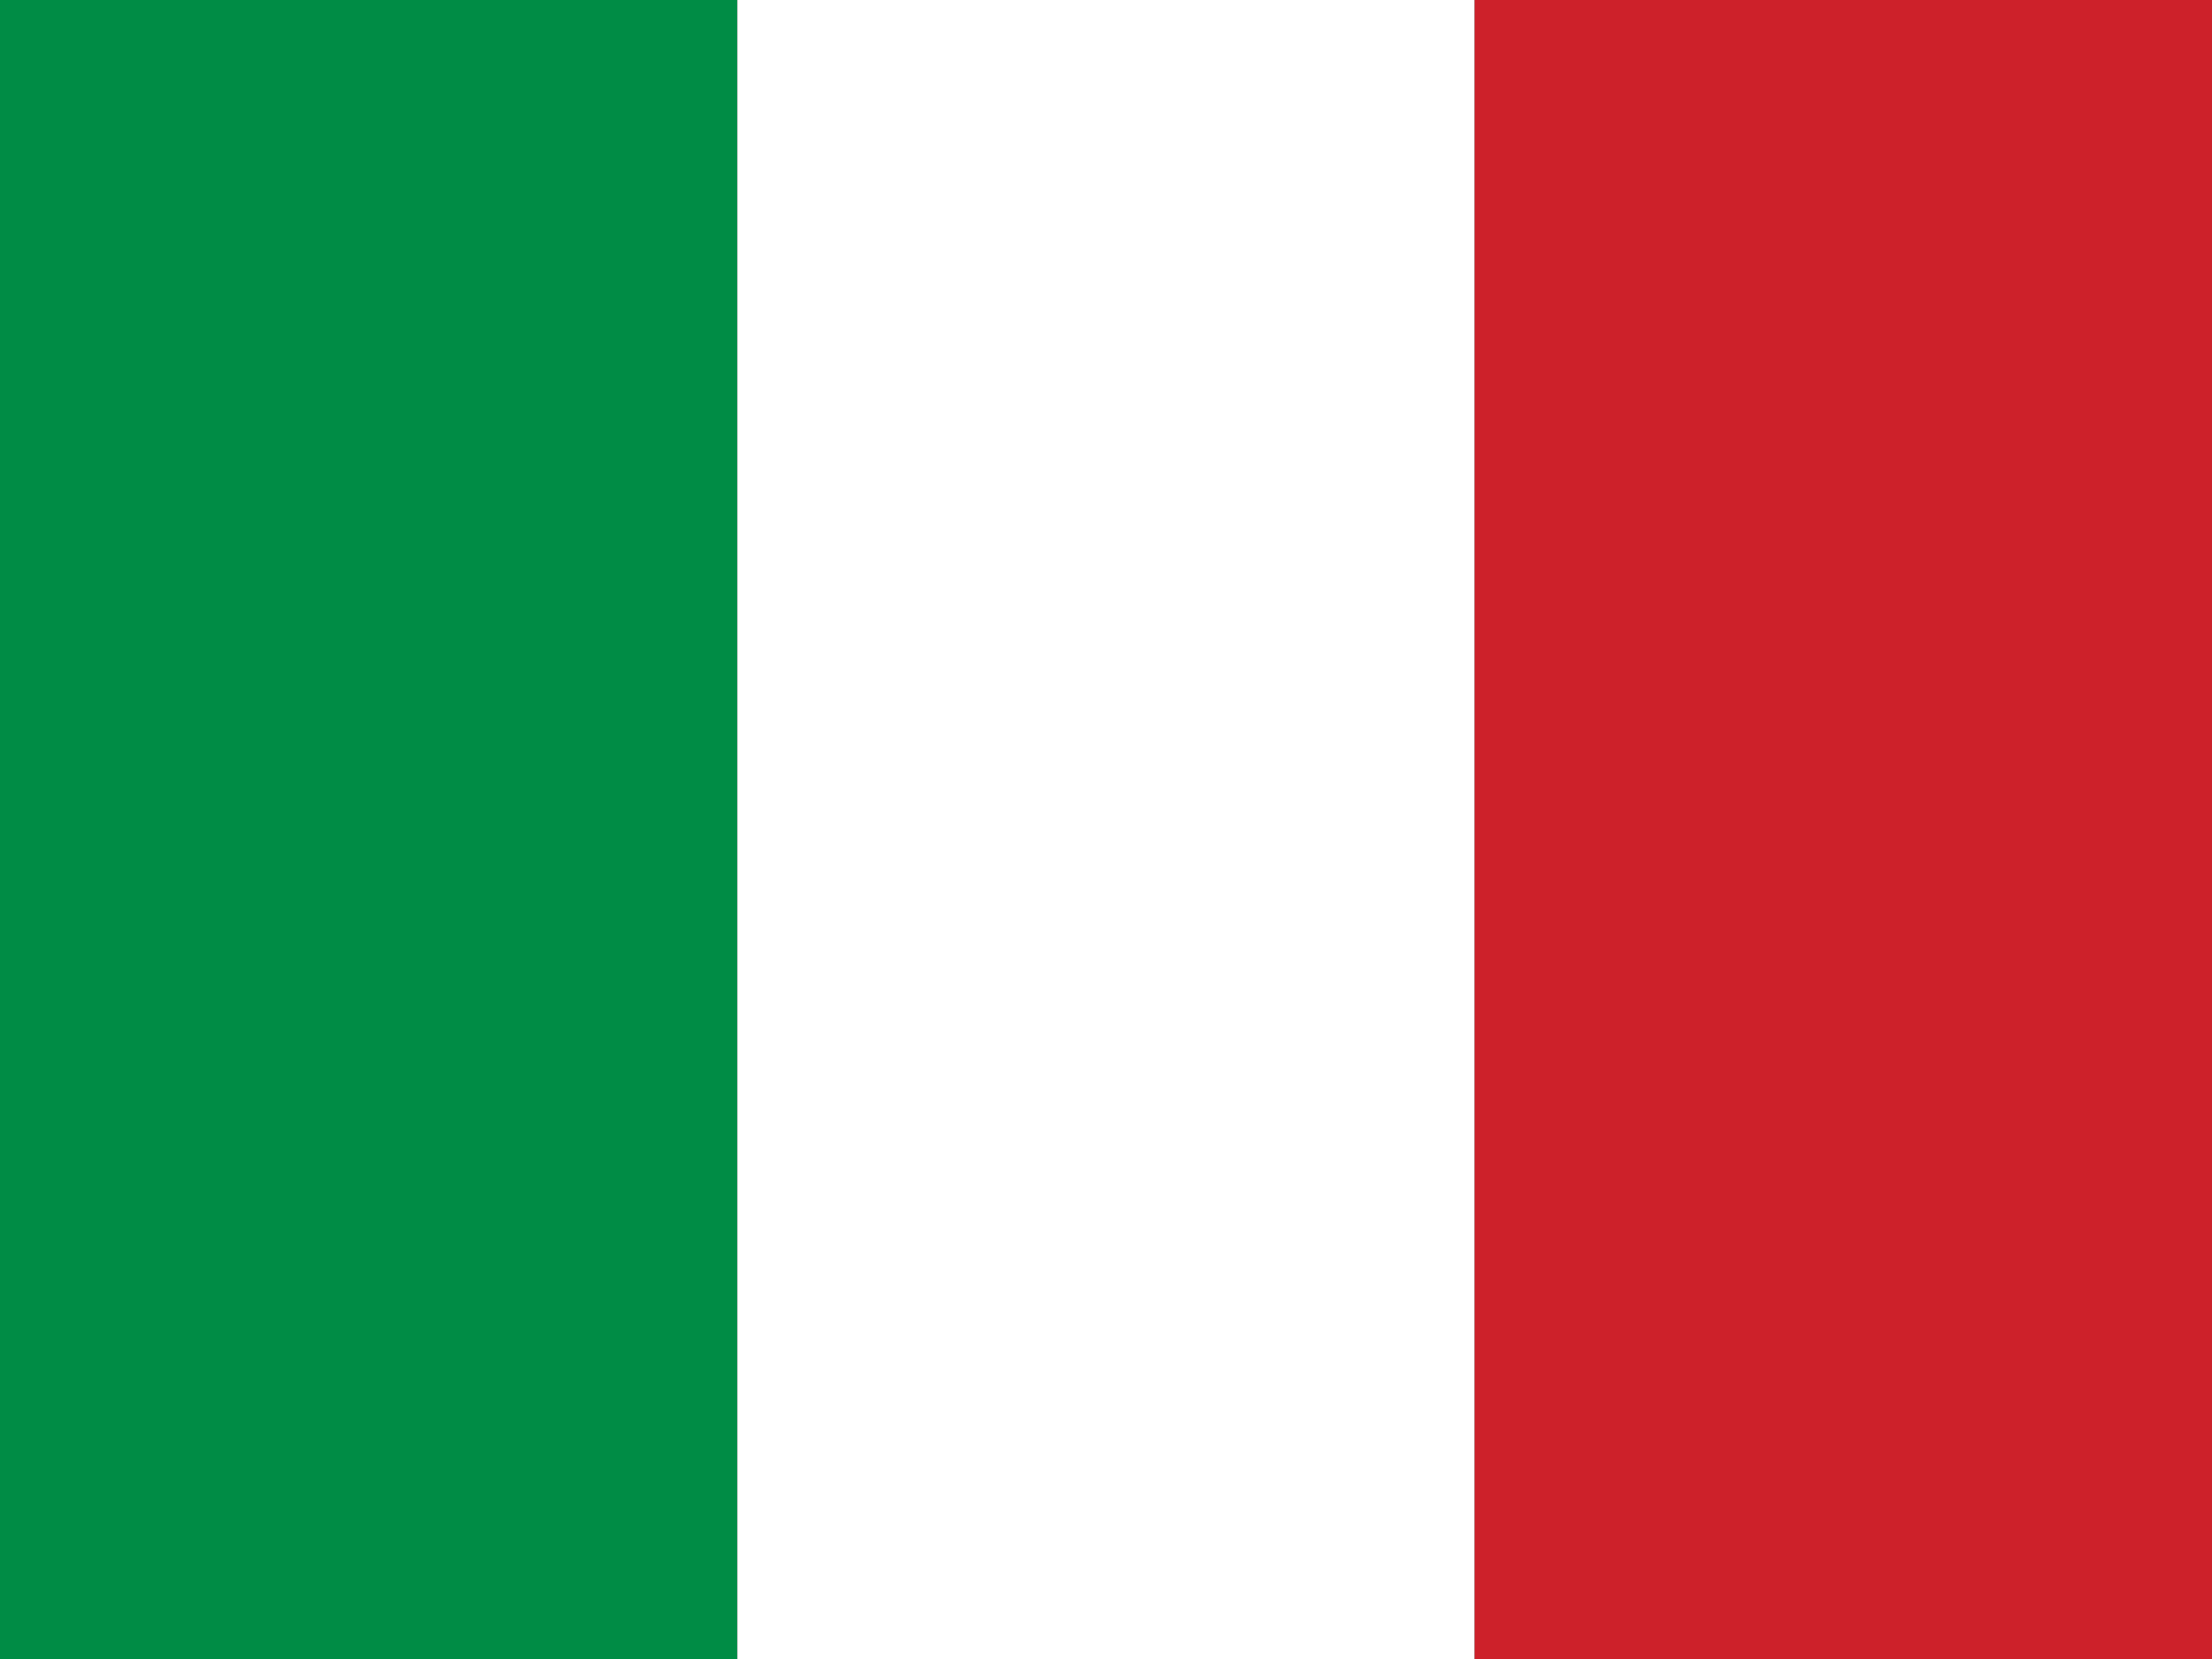
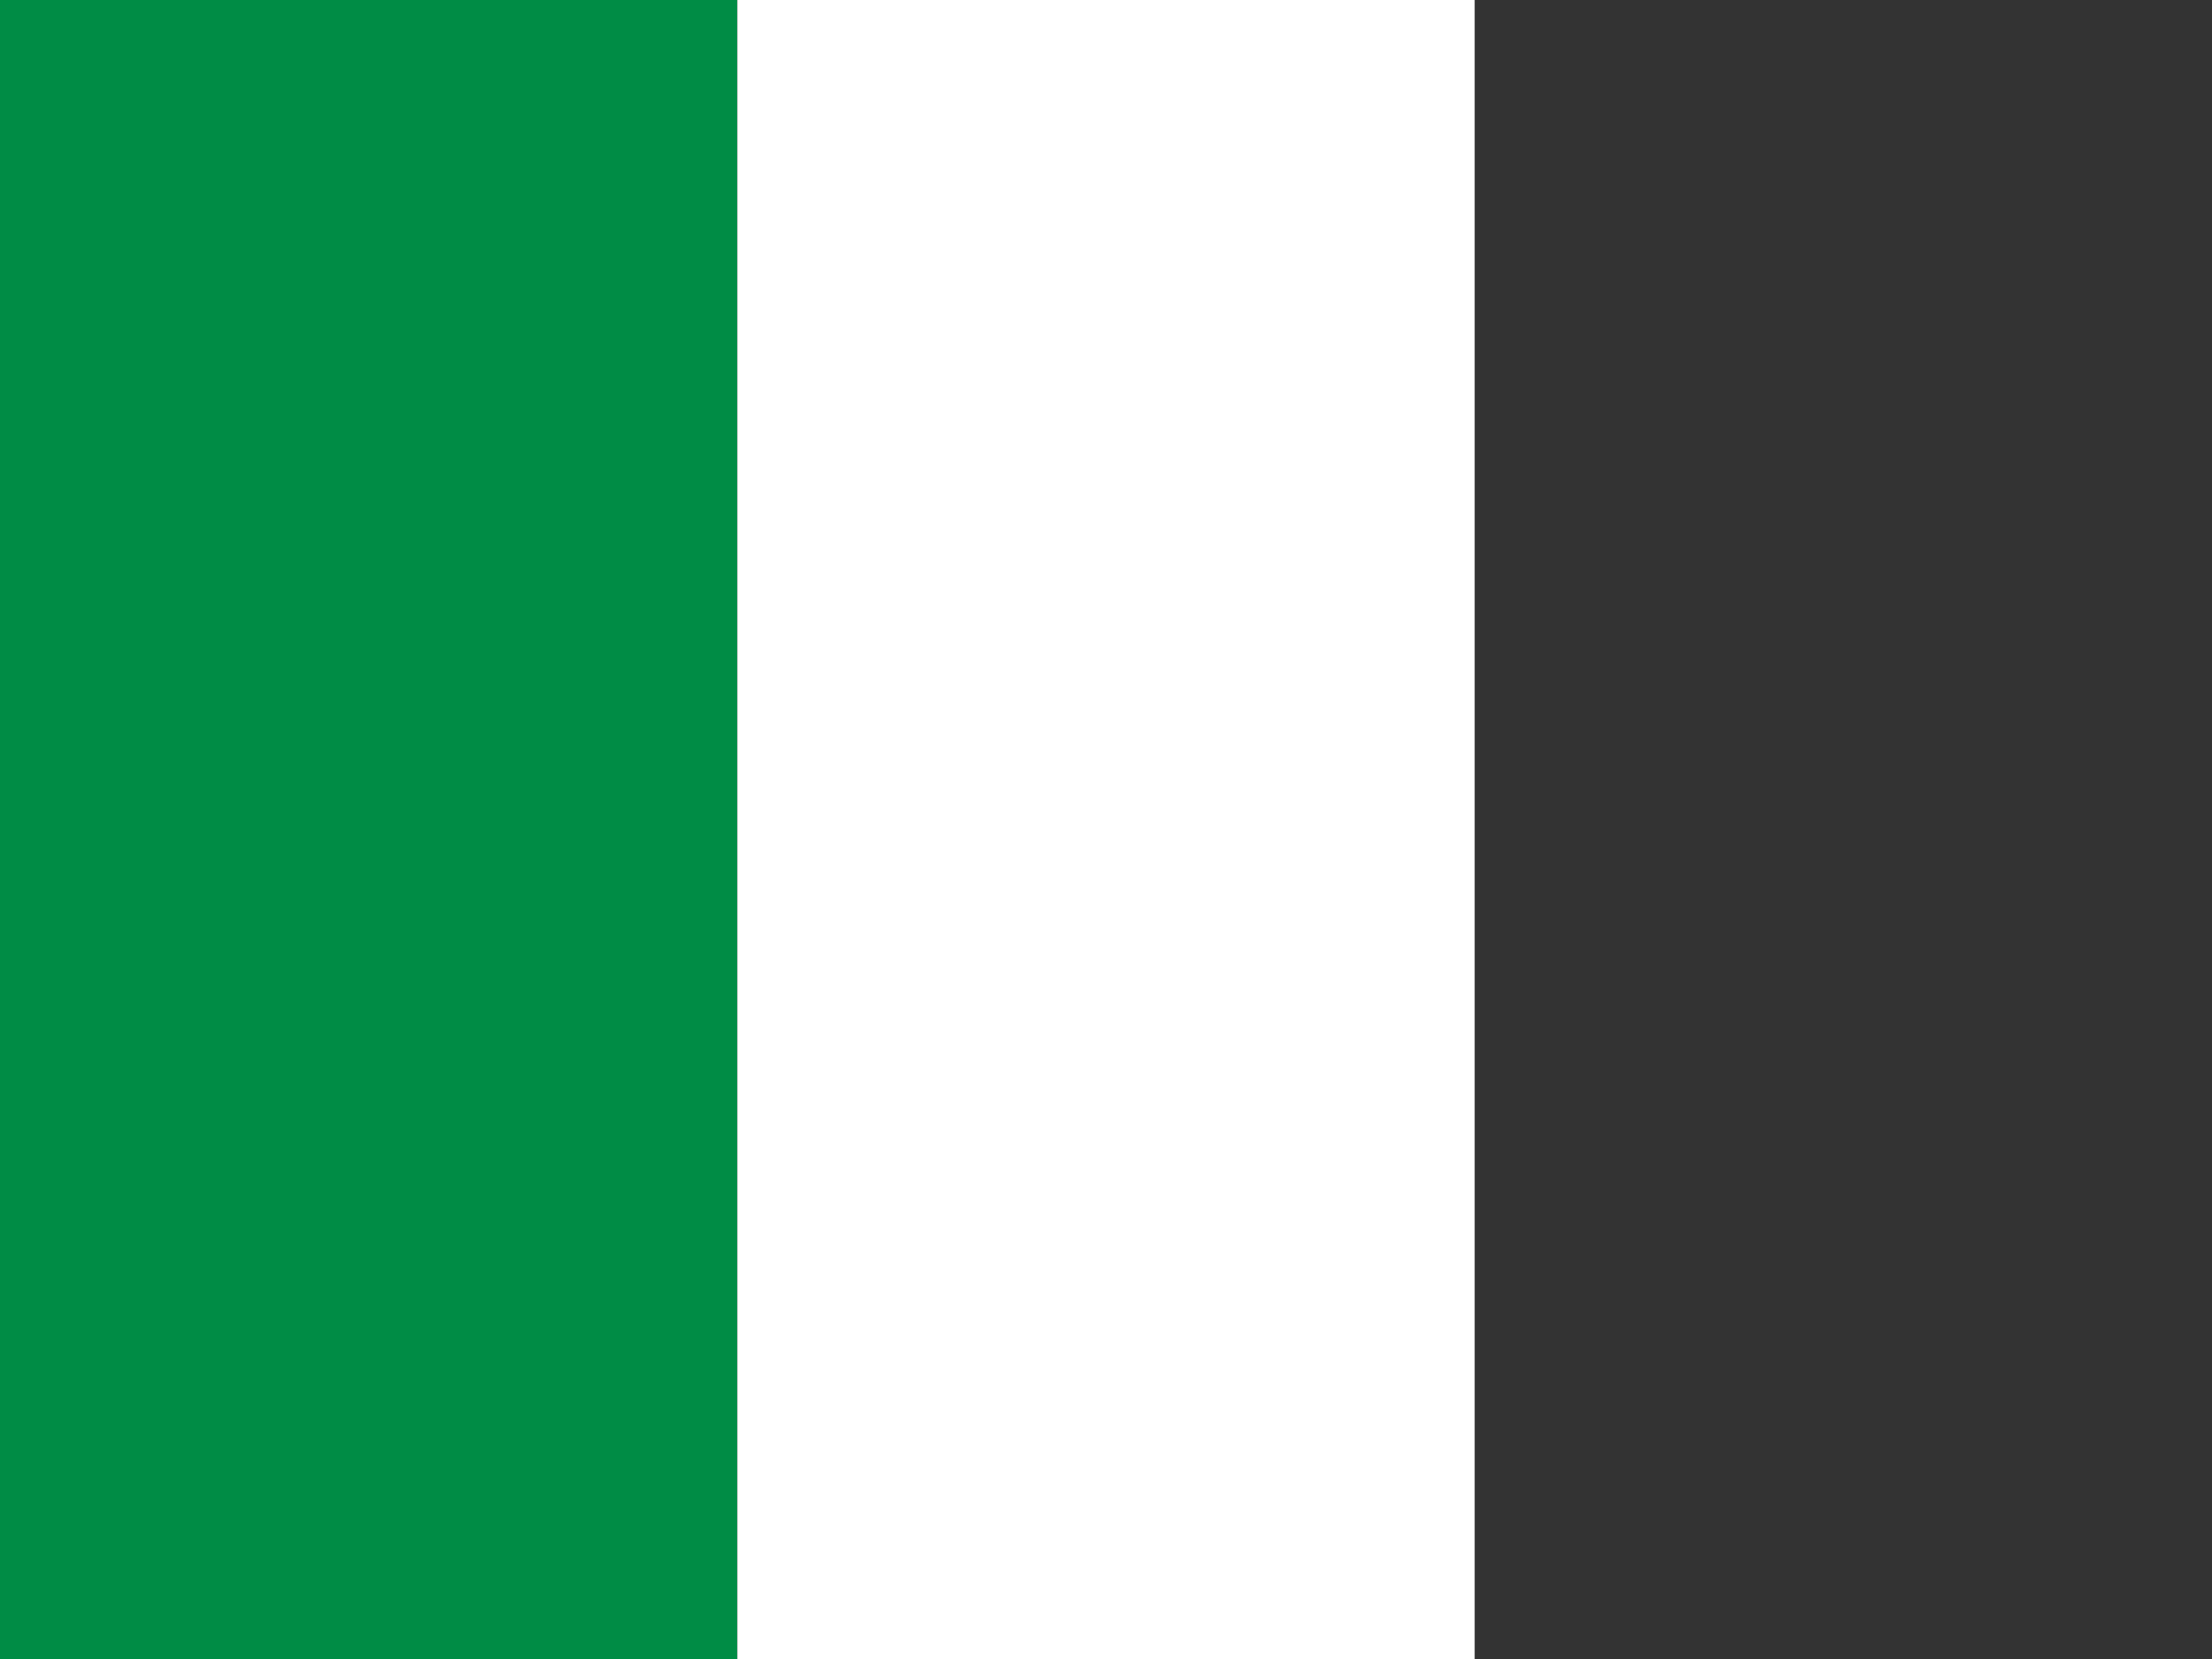
<svg xmlns="http://www.w3.org/2000/svg" version="1.1" id="flag-icon-css-it" x="0px" y="0px" viewBox="0 0 640 480" style="enable-background:new 0 0 640 480;" xml:space="preserve">
  <rect x="0" y="0" width="640" height="480" fill="#333333" stroke="none" />
  <style type="text/css">
	.st0{fill:#008C45;}
	.st1{fill:#FFFFFF;}
	.st2{fill:#CD212A;}
</style>
  <rect class="st0" width="213.33" height="480" x="0" />
  <rect class="st1" width="213.33" height="480" x="213.33" />
-   <rect class="st2" width="213.33" height="480" x="426.66" />
</svg>